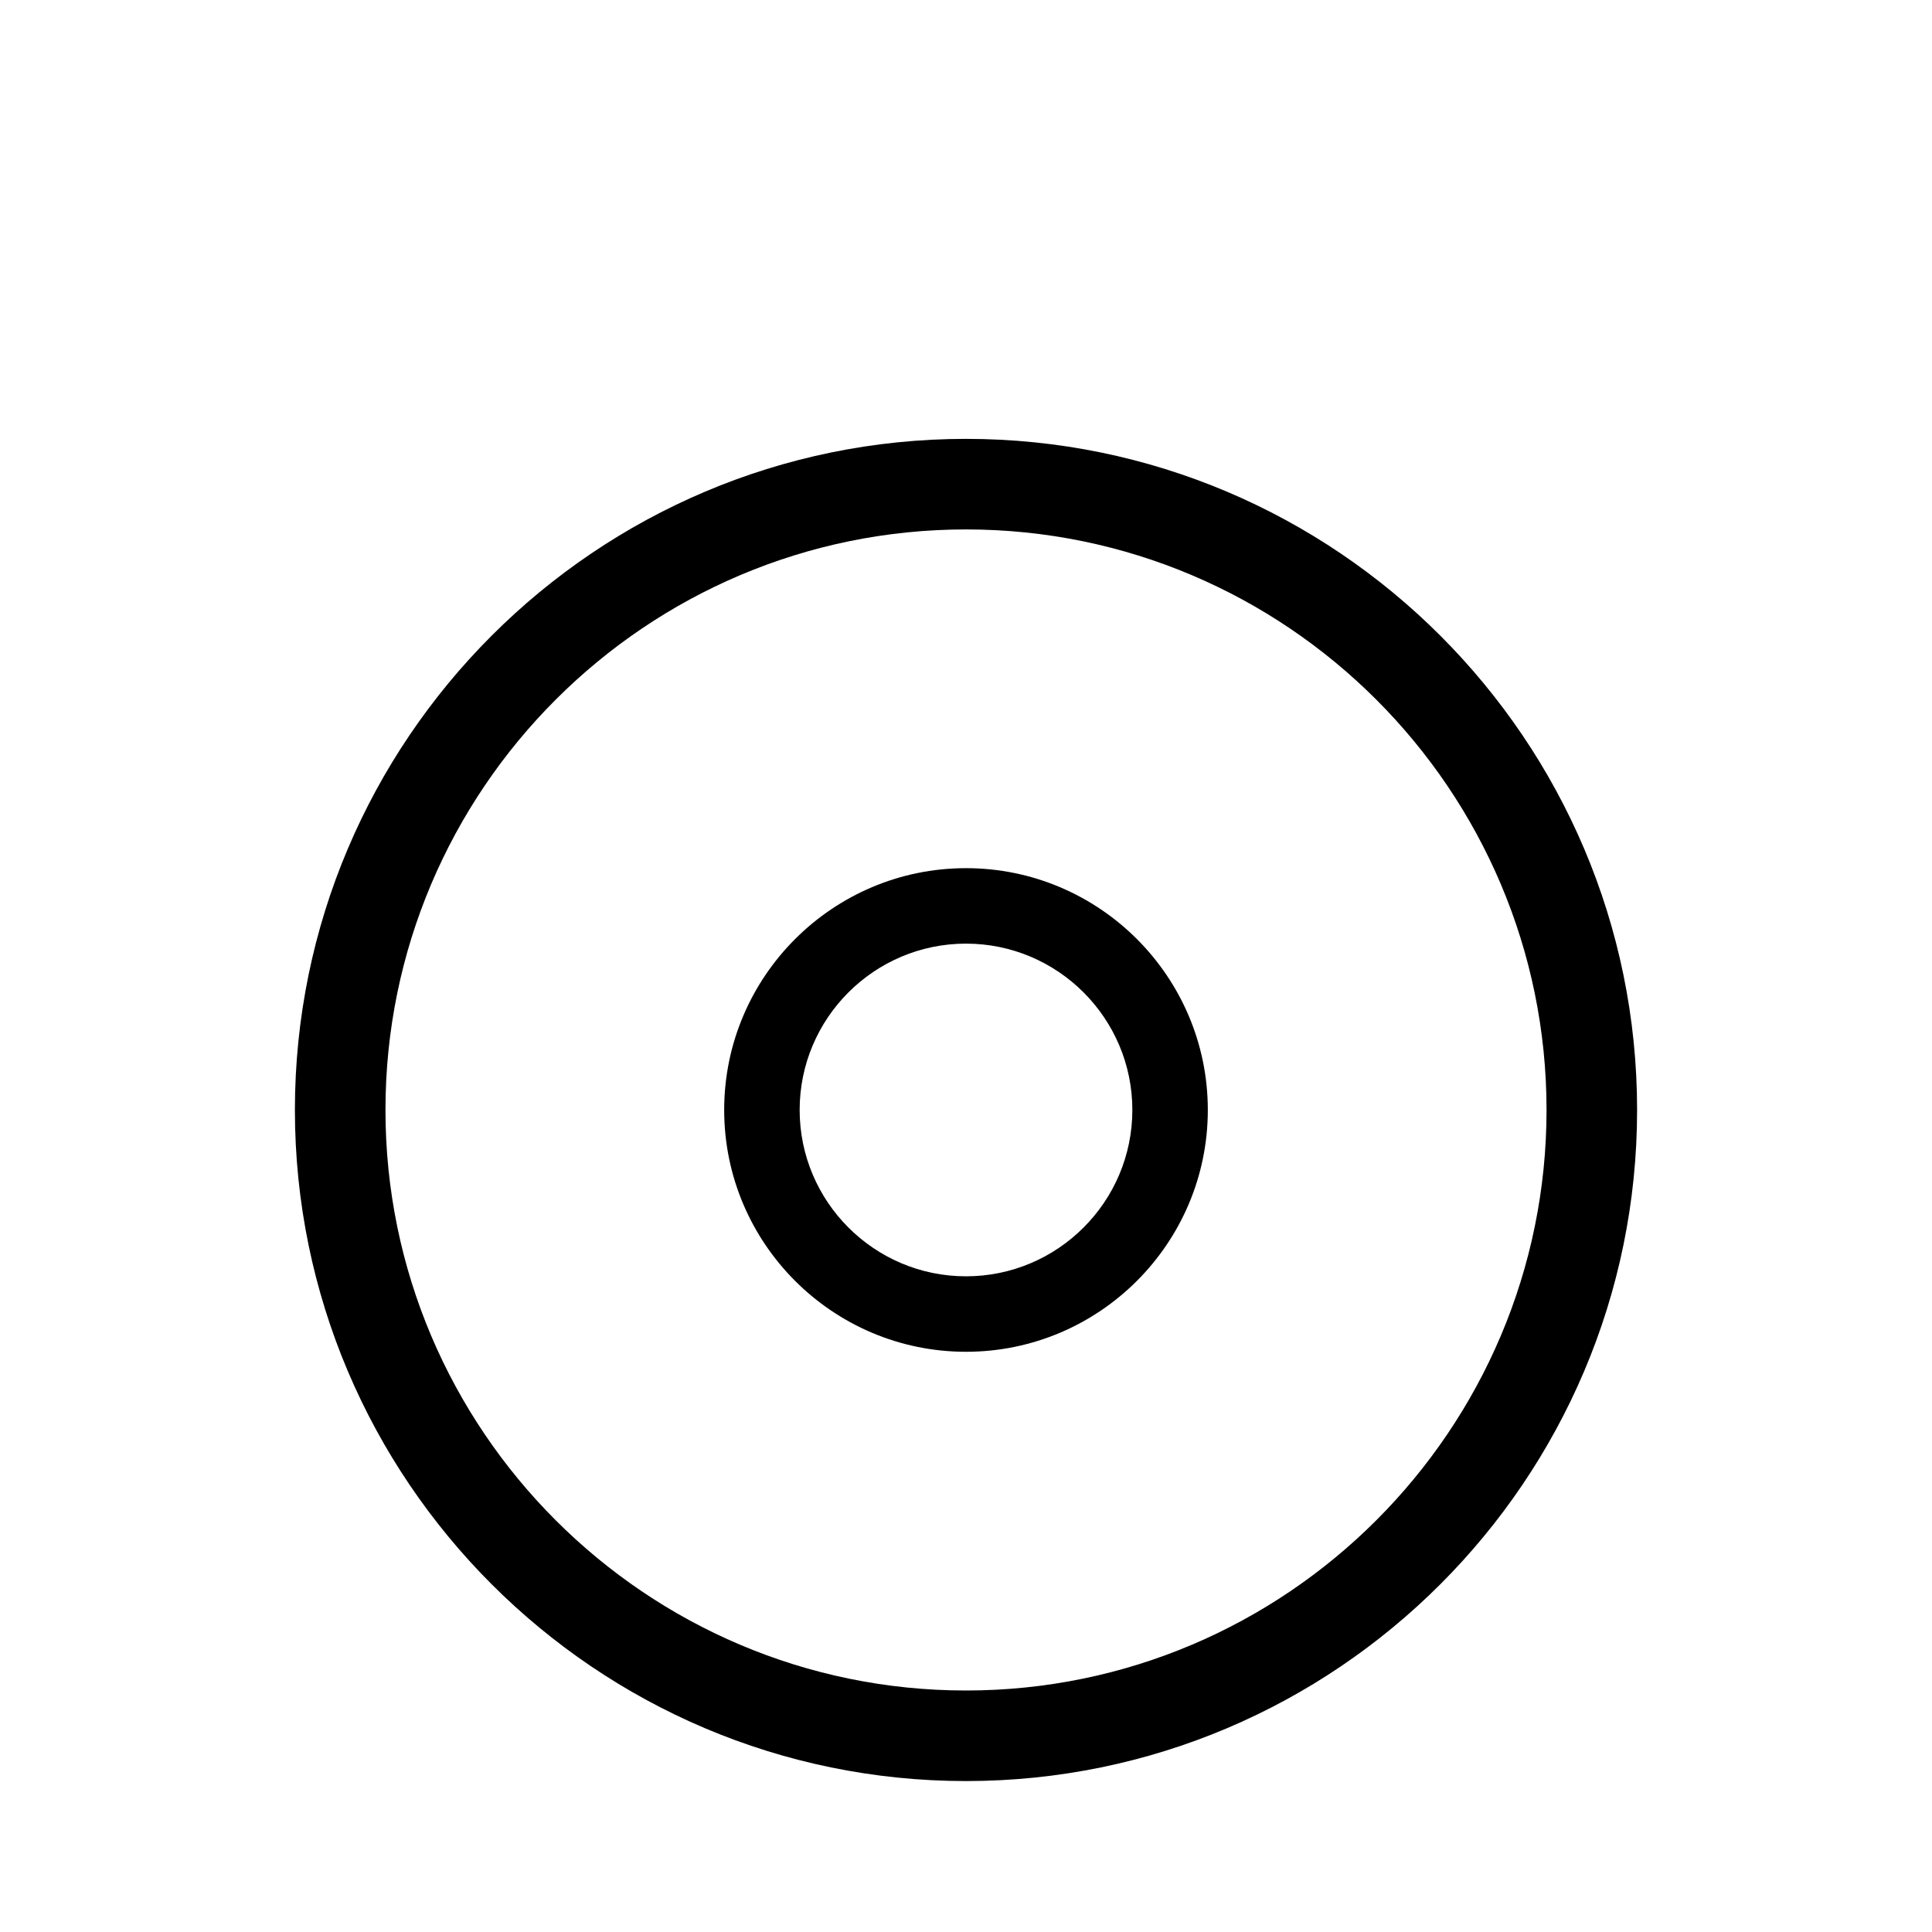
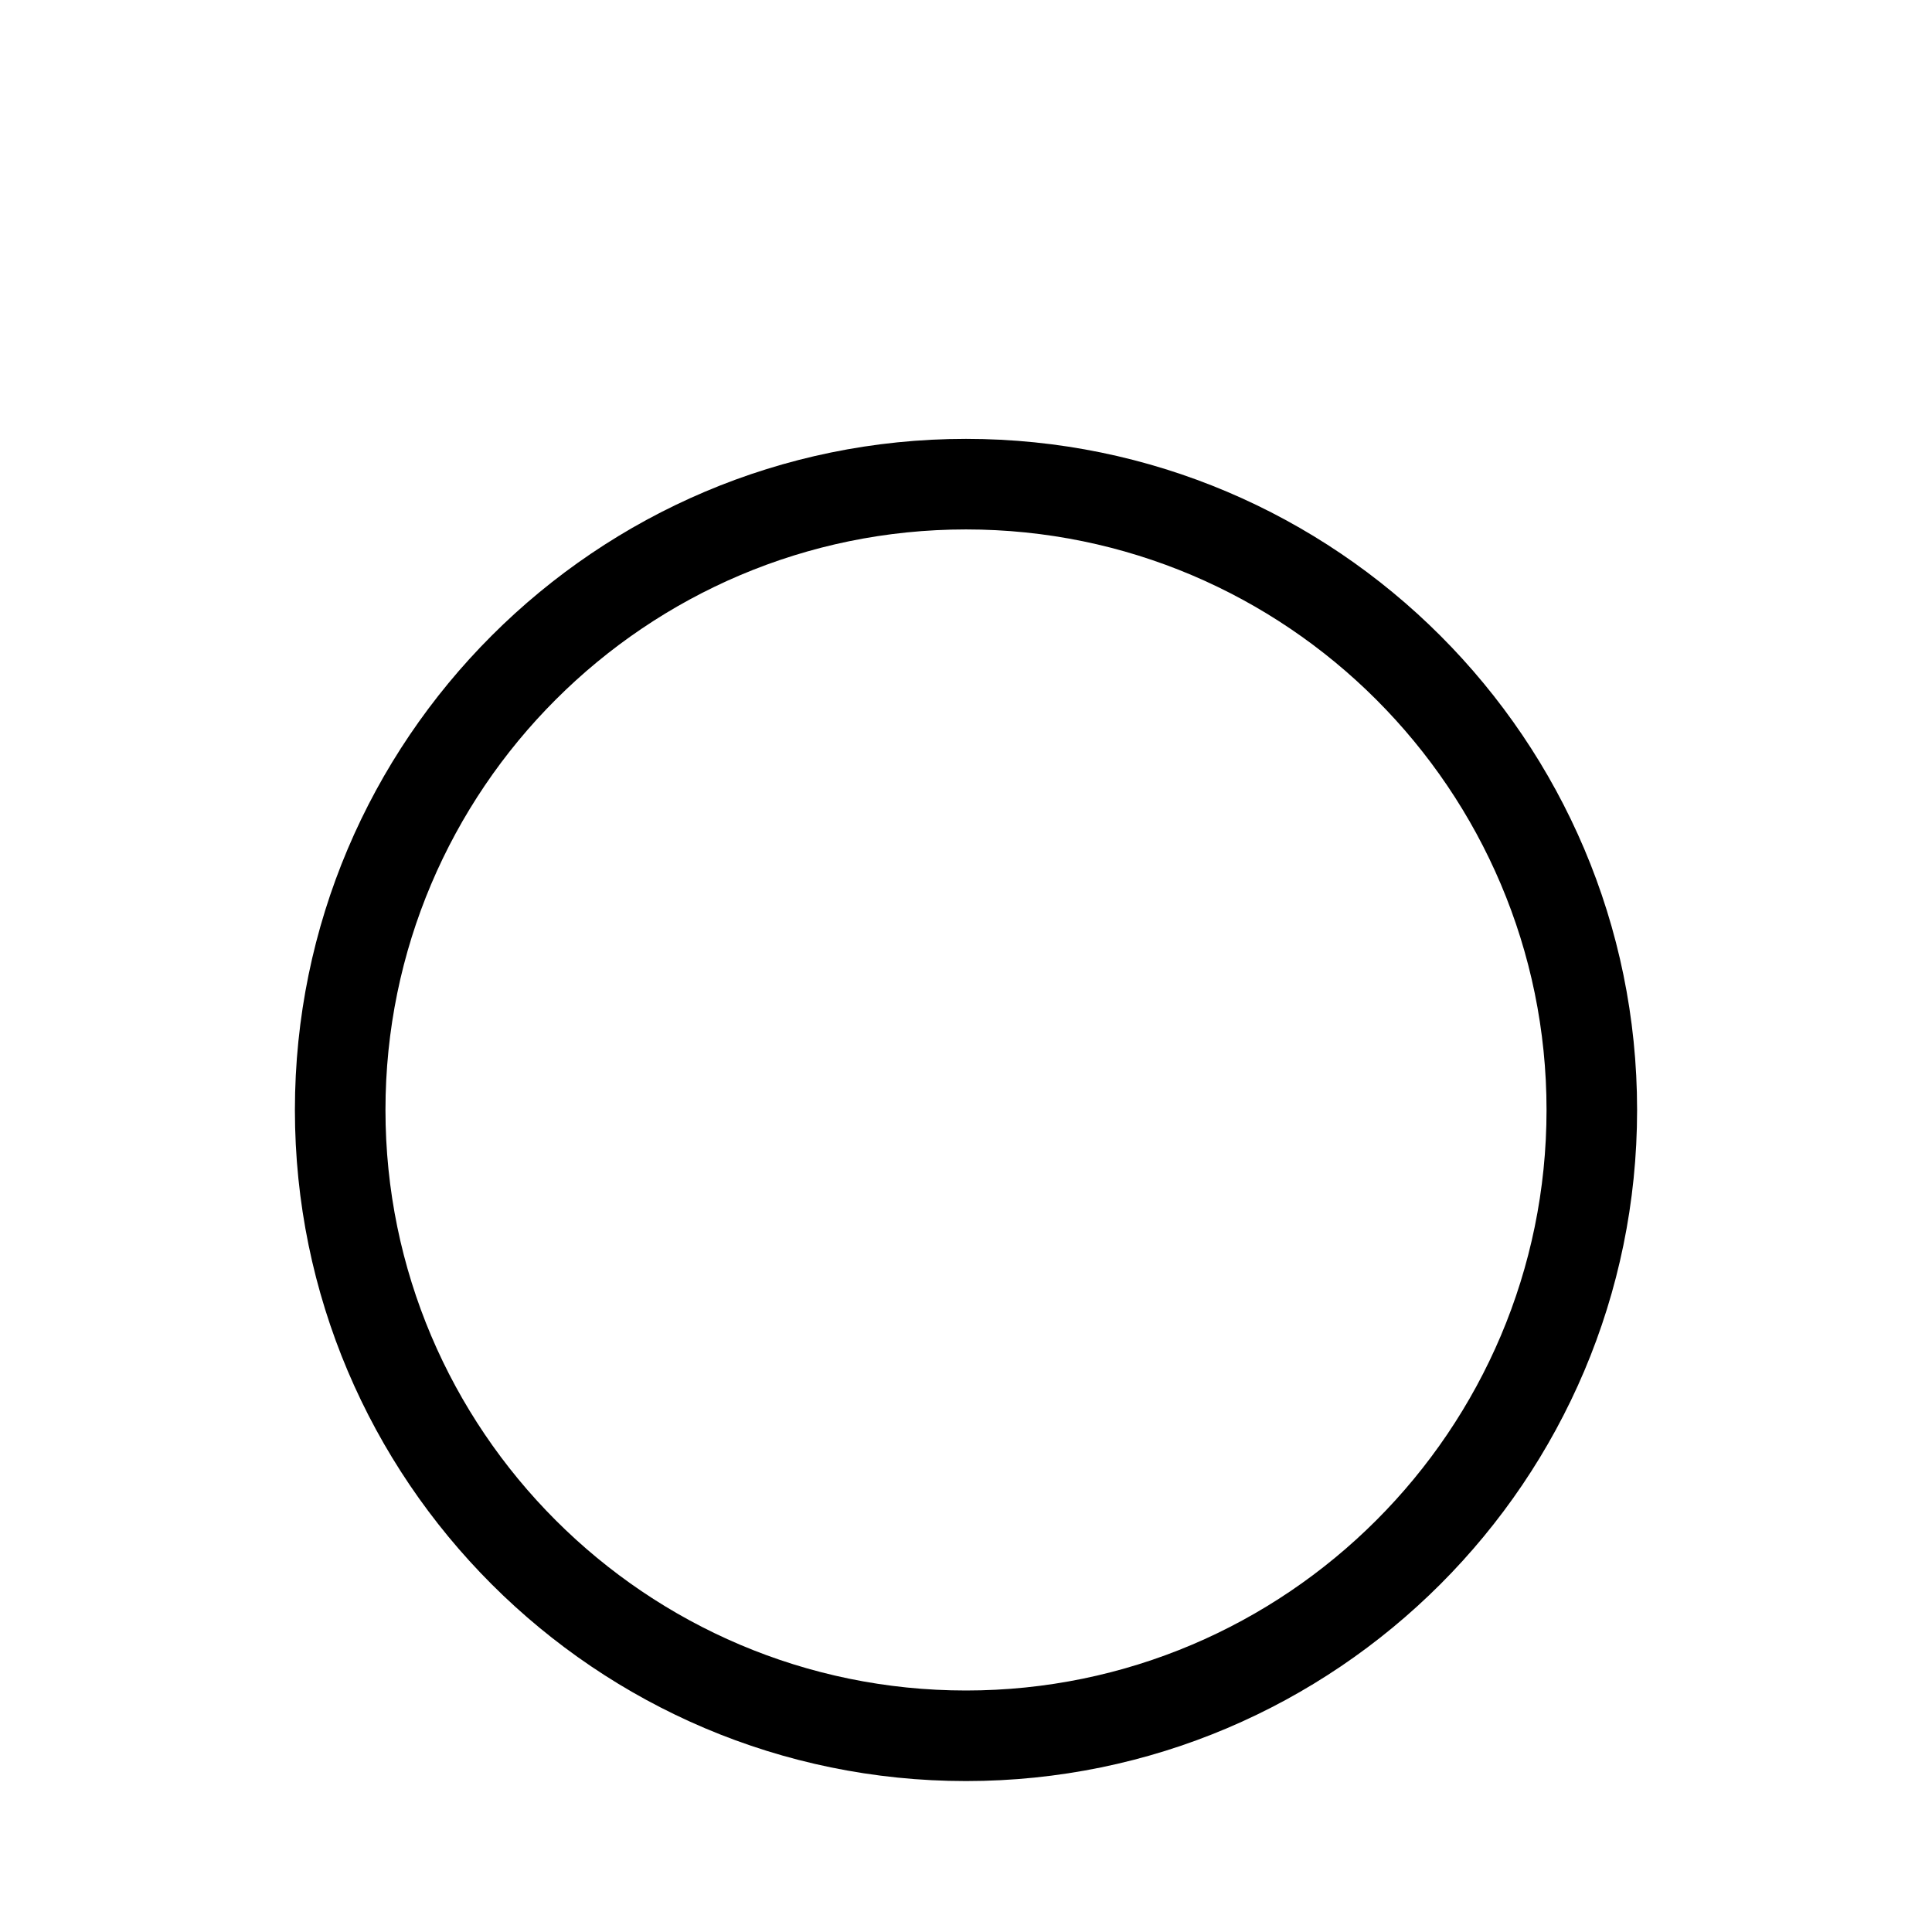
<svg xmlns="http://www.w3.org/2000/svg" class="mediaclass-icon" viewBox="0 0 128 128">
  <g>
-     <path d="M64 57.518c-8.834 0-16.021 7.187-16.021 16.02 0 8.834 7.187 16.021 16.021 16.021s16.021-7.187 16.021-16.021c0-8.833-7.187-16.02-16.021-16.02zm0 27.041c-6.077 0-11.021-4.943-11.021-11.021 0-6.076 4.943-11.02 11.021-11.02s11.021 4.944 11.021 11.02c0 6.077-4.944 11.021-11.021 11.021z" />
    <path d="M64 29.076c-24.517 0-44.462 19.945-44.462 44.462S39.483 118 64 118s44.462-19.945 44.462-44.462S88.517 29.076 64 29.076zM64 112c-21.208 0-38.462-17.254-38.462-38.462S42.792 35.076 64 35.076s38.462 17.254 38.462 38.462S85.208 112 64 112z" />
  </g>
</svg>